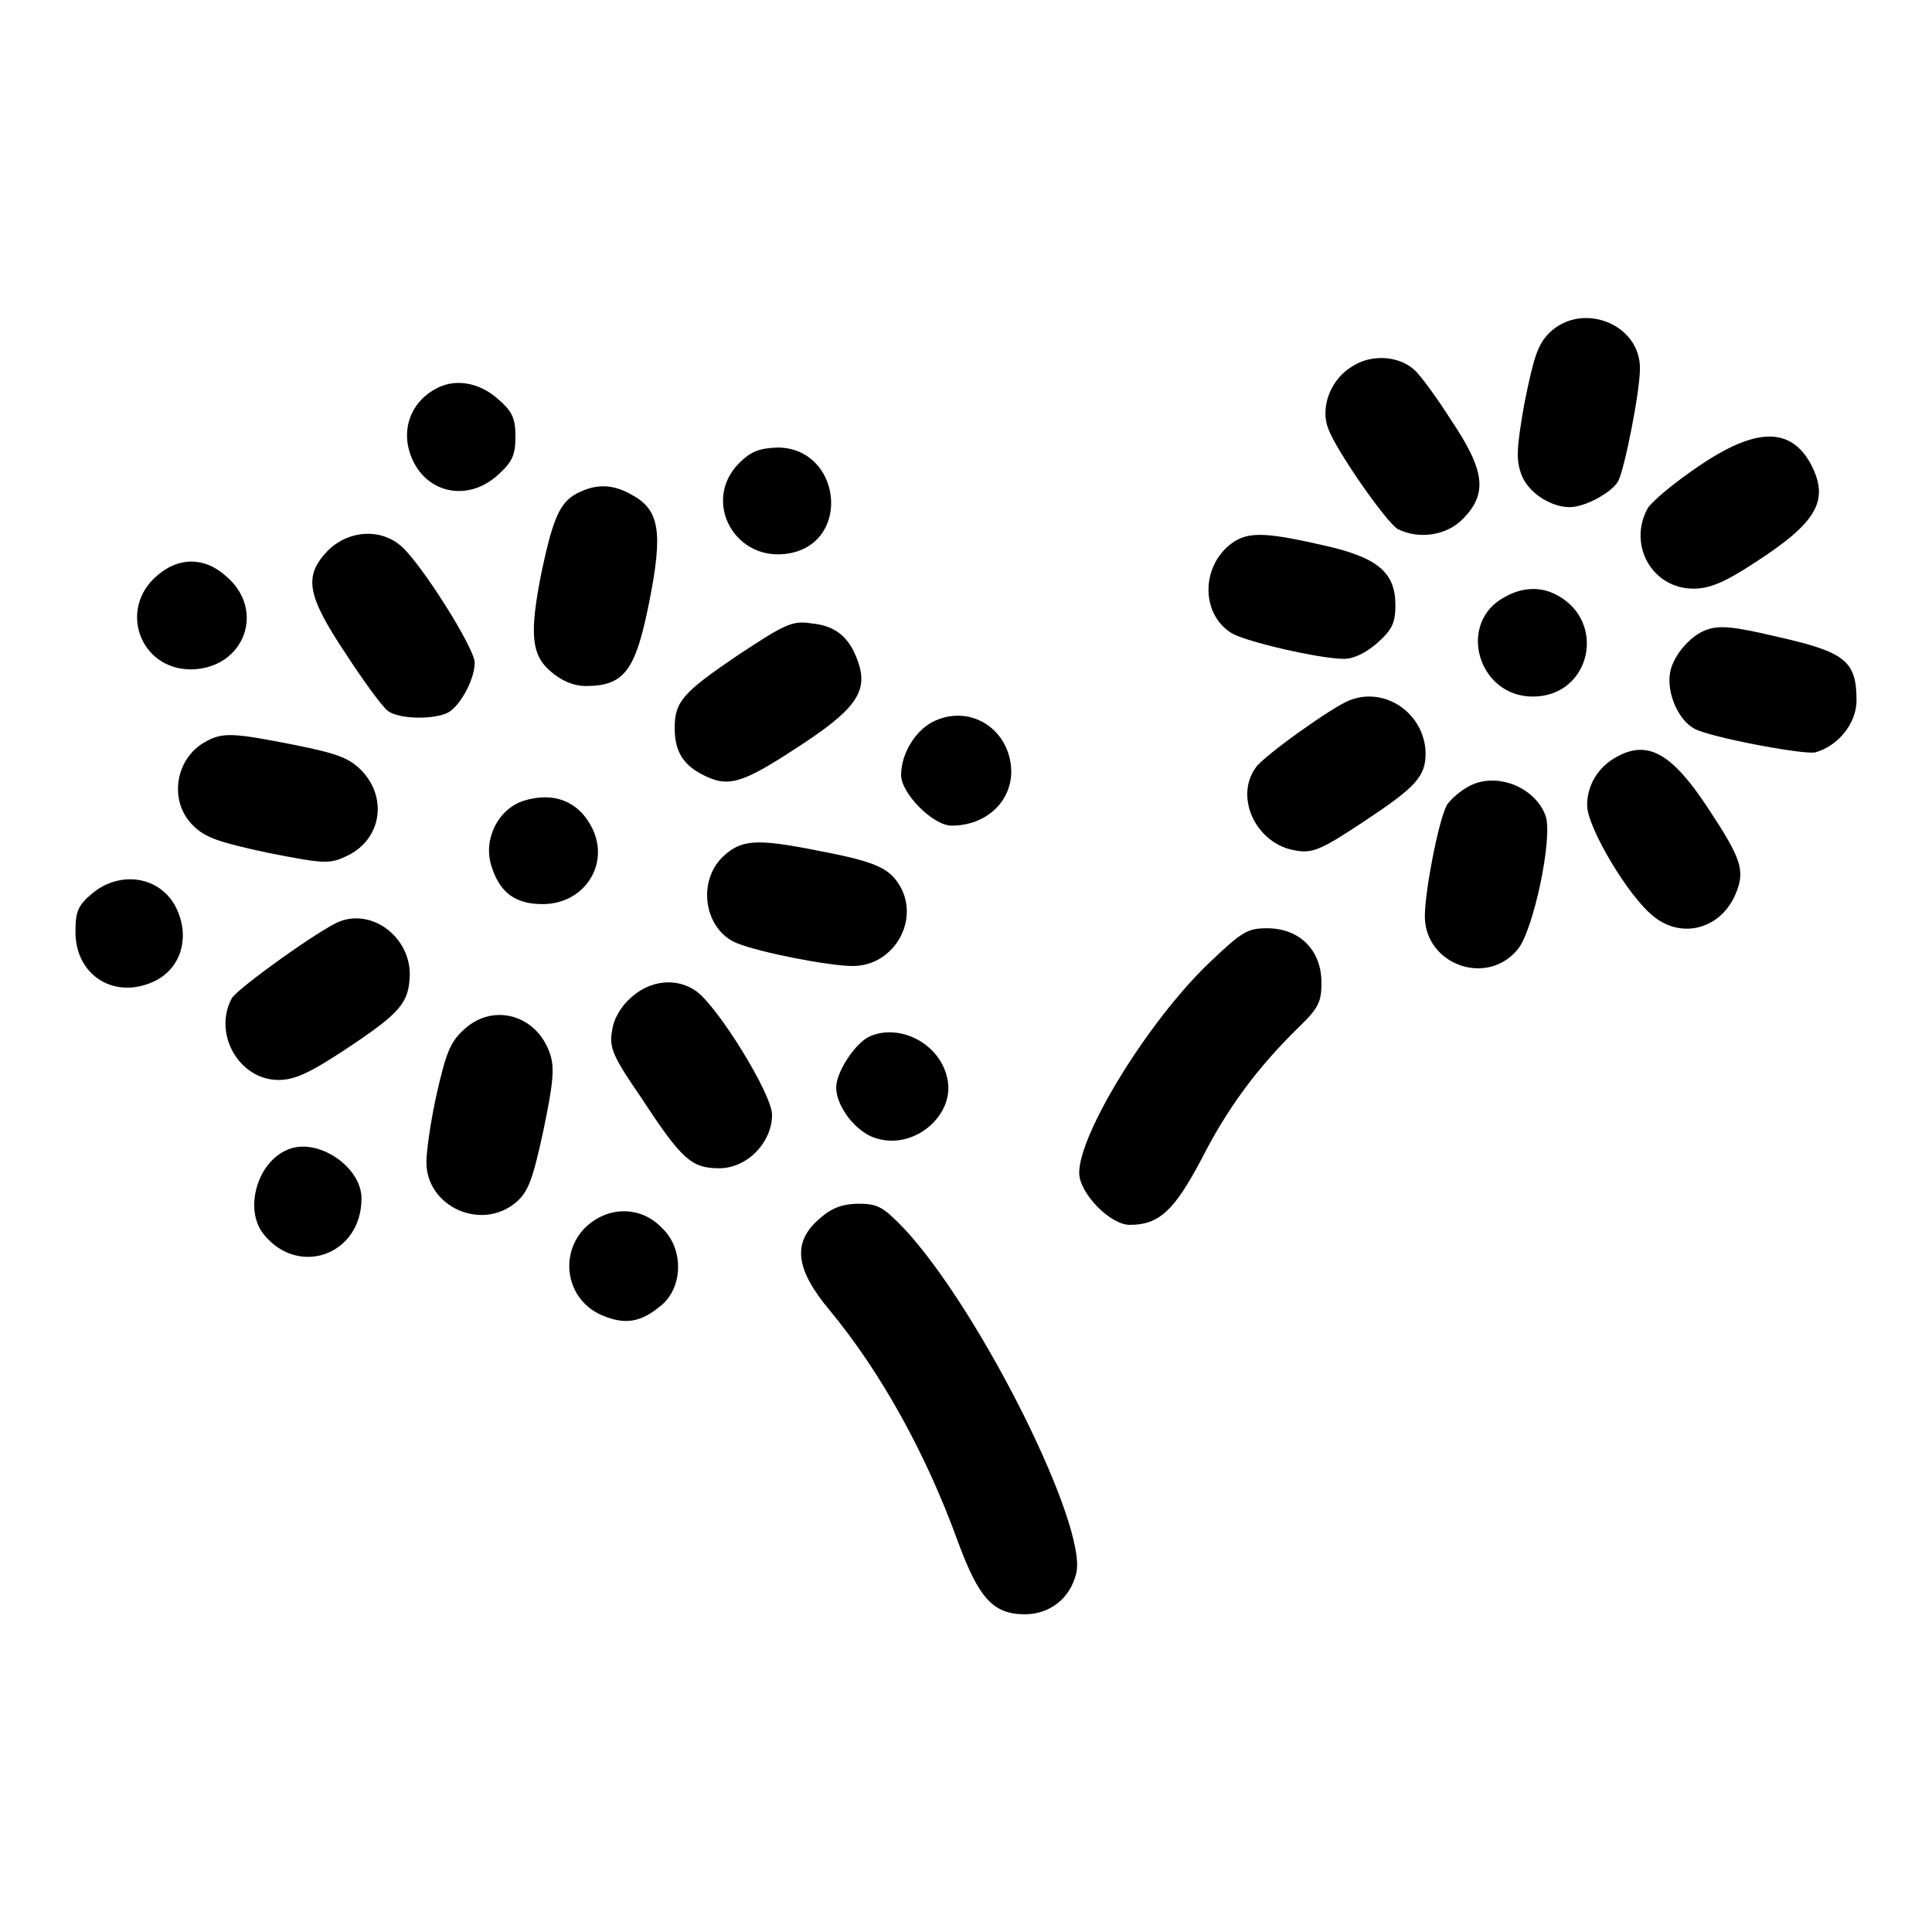
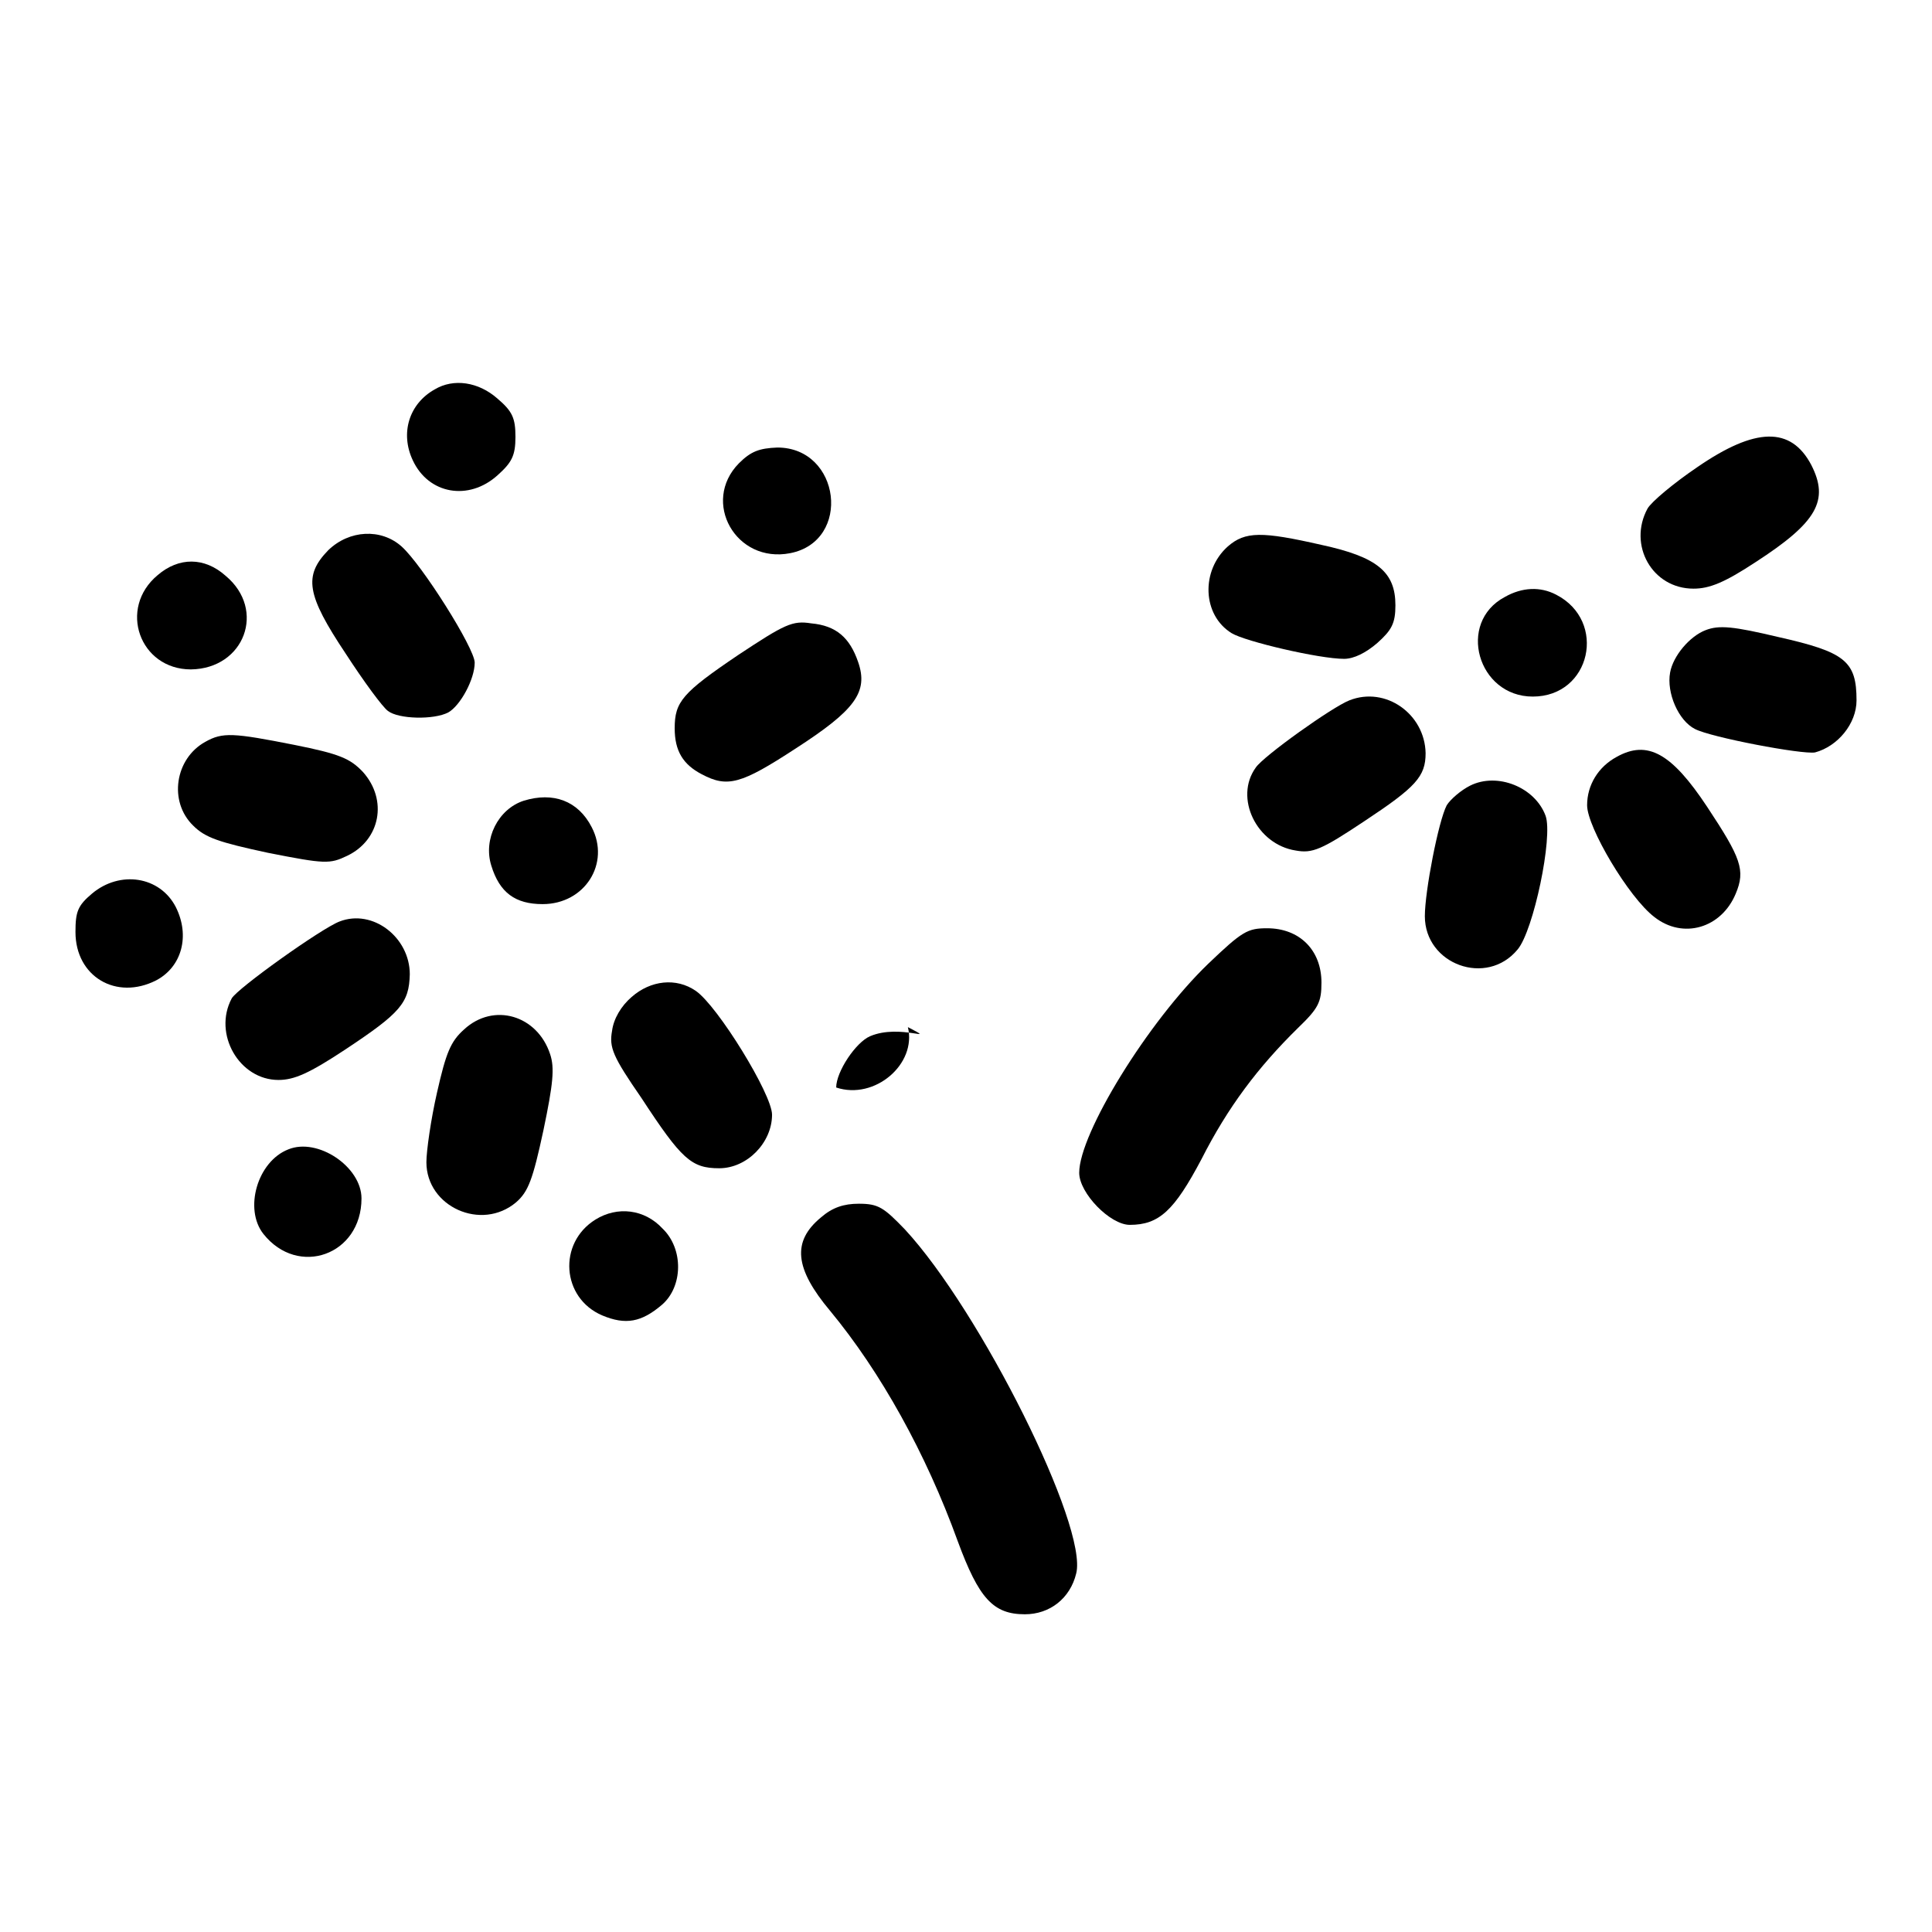
<svg xmlns="http://www.w3.org/2000/svg" version="1.1" x="0px" y="0px" viewBox="0 0 256 256" enable-background="new 0 0 256 256" xml:space="preserve">
  <g>
    <g>
      <g>
-         <path fill="#000000" d="M205.3,44.1c-1.6,1.6-2.1,3.4-3.3,9.3c-1.1,6.2-1.1,7.6-0.4,9.5c0.9,2.4,3.9,4.3,6.4,4.3c2,0,5.5-1.9,6.4-3.4c0.9-1.7,2.9-12,2.9-14.9C217.4,42.9,209.6,39.9,205.3,44.1z" />
-         <path fill="#000000" d="M179.1,48.6c-2.8,1.7-4.2,5.4-3.1,8.2c1.1,3,7.7,12.4,9.2,13.3c2.8,1.4,6.5,0.9,8.7-1.4c3.2-3.3,2.9-6.3-1.6-13c-1.9-3-4.1-6-4.9-6.7C185.3,47.1,181.6,46.9,179.1,48.6z" />
        <path fill="#000000" d="M57.6,51.6c-3.4,1.9-4.6,5.8-2.9,9.4c2.1,4.5,7.4,5.4,11.2,2c1.9-1.7,2.4-2.6,2.4-5.1c0-2.5-0.4-3.4-2.4-5.1C63.4,50.6,60.1,50.1,57.6,51.6z" />
        <path fill="#000000" d="M224.9,61.9c-3.1,2.1-6.1,4.6-6.6,5.5c-2.6,4.8,0.6,10.6,6.1,10.6c2.1,0,4.1-0.8,8.2-3.5c8.2-5.3,9.8-8.2,7.4-12.9C237.3,56.5,232.6,56.6,224.9,61.9z" />
        <path fill="#000000" d="M97.9,61.4c-5,5.1-0.4,13.3,6.8,11.9c8.2-1.6,6.7-14-1.7-14C100.6,59.4,99.5,59.8,97.9,61.4z" />
-         <path fill="#000000" d="M76.4,65.4c-2.2,1.2-3.1,3.2-4.6,10.2C70.1,84,70.4,86.8,73,89c1.4,1.2,3,1.9,4.6,1.9c5.1,0,6.6-2,8.4-11c1.9-9.5,1.4-12.4-2.4-14.4C81.1,64.1,78.9,64.1,76.4,65.4z" />
        <path fill="#000000" d="M43.5,72.9c-3.3,3.4-2.9,5.9,2.3,13.7c2.4,3.7,4.9,7.1,5.6,7.6c1.4,1.1,6.1,1.2,8,0.2c1.6-0.9,3.5-4.4,3.5-6.6c0-1.9-7-13-9.7-15.4C50.5,70,46.3,70.2,43.5,72.9z" />
        <path fill="#000000" d="M162.7,72.4c-3.6,3.2-3.4,9.1,0.5,11.5c1.8,1.1,11.6,3.4,14.9,3.4c1.3,0,2.9-0.8,4.4-2.1c1.9-1.7,2.4-2.6,2.4-5c0-4.4-2.4-6.4-9.8-8C167.2,70.4,165,70.4,162.7,72.4z" />
        <path fill="#000000" d="M20.9,76.2c-5.3,4.4-2.4,12.5,4.4,12.5c7.1-0.1,10-7.9,4.6-12.4C27.1,73.8,23.7,73.8,20.9,76.2z" />
        <path fill="#000000" d="M199.4,79.1c-6.4,3.4-3.6,13.2,3.7,13.2c7.7,0,9.9-10,3.1-13.5C204.1,77.7,201.7,77.8,199.4,79.1z" />
        <path fill="#000000" d="M97.8,86.8c-7.4,5-8.4,6.2-8.4,9.7c0,3,1.1,4.8,3.6,6.1c3.4,1.8,5.2,1.3,12.4-3.4c7.9-5.1,9.7-7.5,8.3-11.5c-1.1-3.2-2.9-4.8-6.2-5.1C105,82.2,104,82.7,97.8,86.8z" />
        <path fill="#000000" d="M226,83.5c-2.1,0.8-4.3,3.4-4.7,5.6c-0.5,2.7,1.1,6.4,3.3,7.5c2.1,1.1,14.2,3.4,15.9,3.1c3-0.8,5.5-3.8,5.5-6.9c0-5.2-1.5-6.4-10.4-8.4C229.7,83,227.8,82.8,226,83.5z" />
        <path fill="#000000" d="M178.8,92.8c-2.3,0.9-11.4,7.4-12.4,8.9c-2.9,4,0.1,10.2,5.3,11c2.2,0.4,3.4-0.1,9.1-3.9c6.8-4.5,8.1-5.9,8.1-9C188.8,94.6,183.6,90.9,178.8,92.8z" />
-         <path fill="#000000" d="M123.9,95.5c-2.5,1.1-4.5,4.3-4.5,7.2c0,2.4,4.2,6.7,6.7,6.7c4.5,0,7.9-3.1,7.9-7.2C133.9,96.8,128.8,93.3,123.9,95.5z" />
        <path fill="#000000" d="M27.2,98.3c-4,2.2-4.9,7.9-1.6,11.1c1.6,1.6,3.4,2.2,9.9,3.6c7.6,1.5,8.2,1.5,10.5,0.4c4.4-2.1,5.4-7.4,2.1-11.1c-1.7-1.8-3.1-2.4-9.1-3.6C30.9,97.1,29.5,97,27.2,98.3z" />
        <path fill="#000000" d="M214.2,100.3c-2.4,1.3-3.9,3.7-3.9,6.4c0,2.9,5.5,12.2,8.9,14.8c3.8,3,8.9,1.5,10.8-3.1c1.3-3.1,0.7-4.7-3.8-11.5C221.5,99.8,218.3,98,214.2,100.3z" />
        <path fill="#000000" d="M194.8,104.1c-1.2,0.6-2.6,1.8-3.1,2.6c-1.1,2.1-2.9,11.4-2.9,14.7c0,6.4,8.2,9.4,12.3,4.4c2.1-2.5,4.7-14.9,3.7-17.7C203.4,104.3,198.4,102.3,194.8,104.1z" />
        <path fill="#000000" d="M69.4,106.1c-3.4,1.1-5.4,5.1-4.3,8.6c1.1,3.6,3.2,5.1,6.8,5.1c5.6,0,9-5.4,6.5-10.2C76.6,106.1,73.3,104.9,69.4,106.1z" />
-         <path fill="#000000" d="M95.7,113.6c-3.4,3.4-2.3,9.7,2,11.4c3,1.2,12.1,3,15.3,3c5.6,0,9.1-6.4,6-11c-1.4-2.1-3.4-2.9-10.7-4.3C100.2,111.1,98.2,111.2,95.7,113.6z" />
        <path fill="#000000" d="M12.2,118.4c-1.9,1.6-2.2,2.4-2.2,5.1c0,5.9,5.4,9.1,10.7,6.4c3.4-1.8,4.5-5.9,2.6-9.7C21.2,116.1,15.9,115.3,12.2,118.4z" />
        <path fill="#000000" d="M45,122.1c-2.4,0.9-13.6,8.9-14.3,10.2c-2.5,4.7,1,10.8,6.2,10.8c2.1,0,4.1-0.9,8.8-4c7.4-4.9,8.5-6.2,8.6-10C54.3,124.2,49.4,120.4,45,122.1z" />
        <path fill="#000000" d="M160.1,127.7c-8,7.7-17.1,22.5-17.1,27.7c0,2.7,4.1,6.9,6.7,6.9c3.9,0,5.9-1.9,9.5-8.7c3.5-6.9,7.5-12.2,12.8-17.4c2.7-2.6,3.1-3.4,3.1-6c0-4.3-2.9-7.2-7.2-7.2C165.3,123,164.6,123.4,160.1,127.7z" />
        <path fill="#000000" d="M83.7,132.1c-1.4,1.2-2.4,2.9-2.6,4.5c-0.4,2.2,0.1,3.4,3.9,8.9c5.3,8.1,6.6,9.3,10.3,9.3c3.7,0,7-3.4,7-7.1c0-2.7-7.2-14.4-10.1-16.4C89.6,129.5,86.2,129.9,83.7,132.1z" />
        <path fill="#000000" d="M61.5,136.4c-1.8,1.6-2.4,3.1-3.6,8.4c-0.8,3.5-1.4,7.7-1.4,9.2c0,5.9,7.3,9.2,11.9,5.3c1.6-1.4,2.2-3,3.6-9.5c1.3-6.2,1.5-8.3,0.9-10.1C71.2,134.5,65.4,132.8,61.5,136.4z" />
-         <path fill="#000000" d="M115.3,137.3c-1.9,0.8-4.5,4.7-4.5,6.8c0,2.5,2.6,5.9,5.2,6.7c5.1,1.7,10.7-3.1,9.5-8C124.5,138.3,119.3,135.6,115.3,137.3z" />
+         <path fill="#000000" d="M115.3,137.3c-1.9,0.8-4.5,4.7-4.5,6.8c5.1,1.7,10.7-3.1,9.5-8C124.5,138.3,119.3,135.6,115.3,137.3z" />
        <path fill="#000000" d="M38.2,152.3c-4.1,1.6-5.9,7.9-3.3,11.2c4.6,5.8,13,2.8,13-4.7C47.9,154.6,42.1,150.7,38.2,152.3z" />
        <path fill="#000000" d="M108.8,161.3c-3.9,3.2-3.5,6.8,1.2,12.4c6.7,8.1,12.7,18.9,16.9,30.5c2.8,7.6,4.7,9.7,8.9,9.7c3.3,0,6-2.1,6.8-5.4c1.6-6.2-12.7-34.8-22.7-45.6c-2.8-2.9-3.5-3.4-6.1-3.4C111.8,159.5,110.3,160,108.8,161.3z" />
        <path fill="#000000" d="M78.9,161.6c-5,3.1-4.5,10.4,0.9,12.7c3.1,1.3,5.2,0.9,7.9-1.4c2.8-2.4,2.9-7.4,0.1-10.1C85.4,160.2,81.8,159.8,78.9,161.6z" />
      </g>
    </g>
  </g>
</svg>